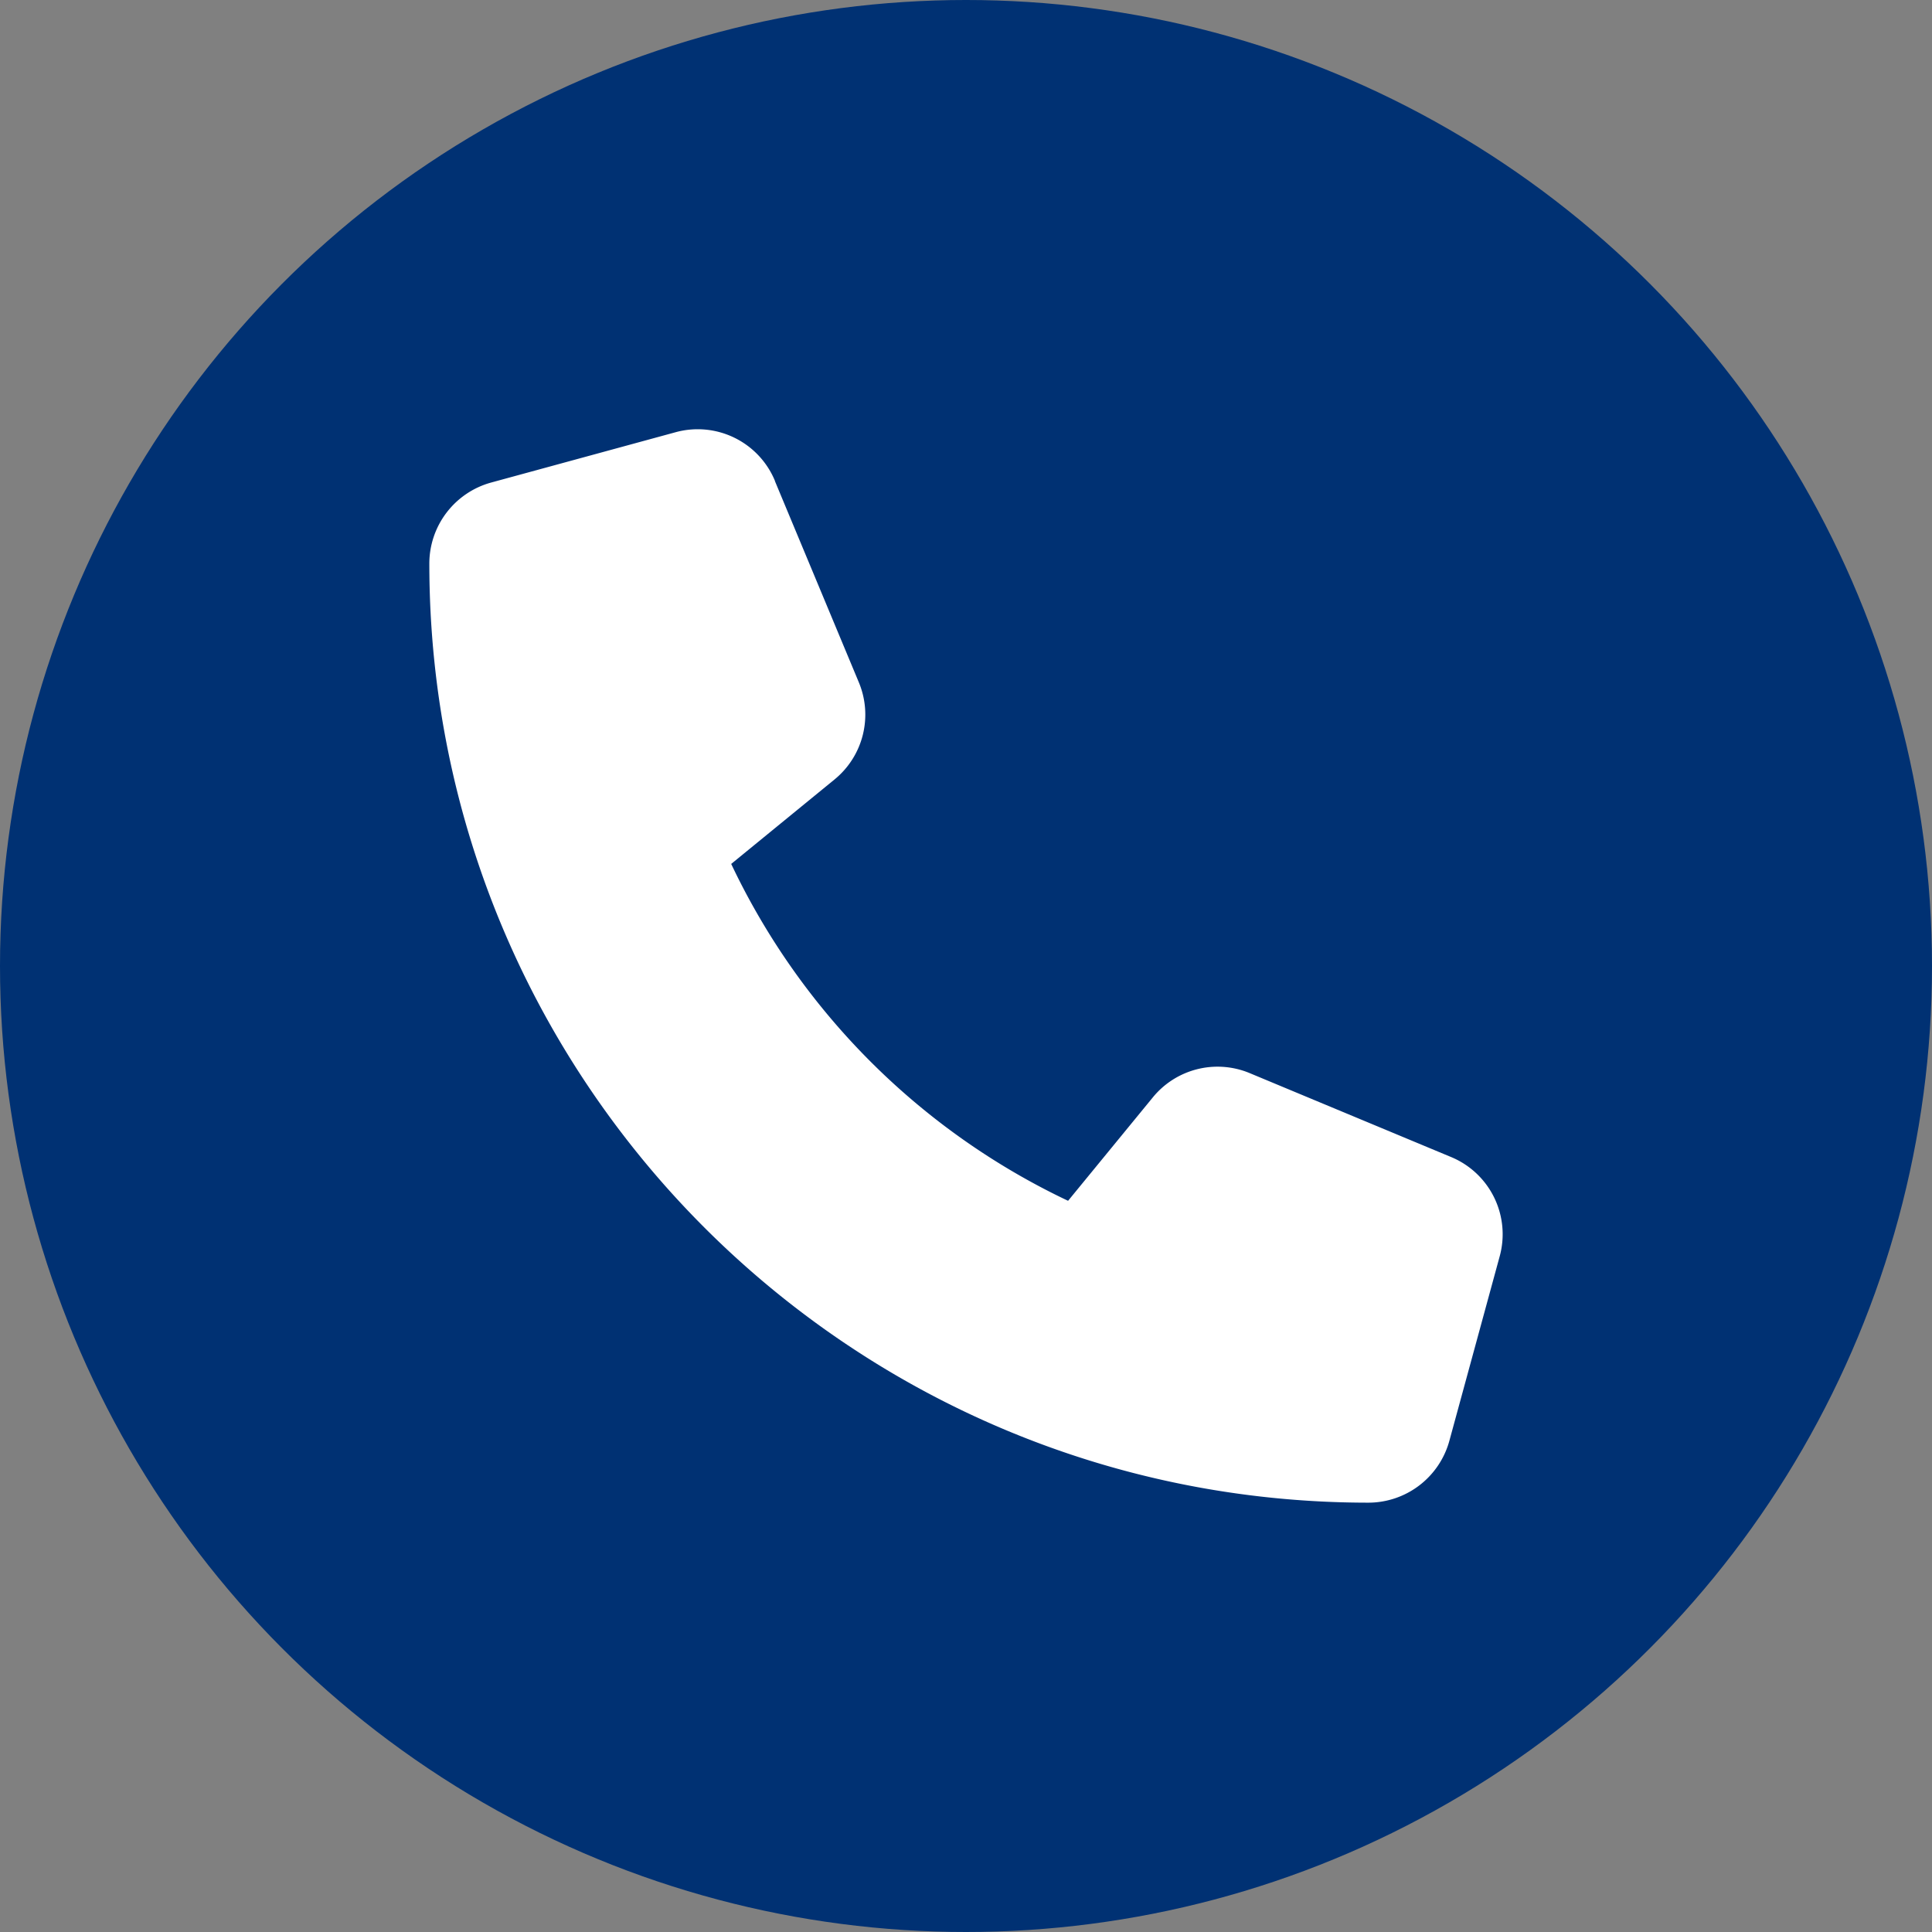
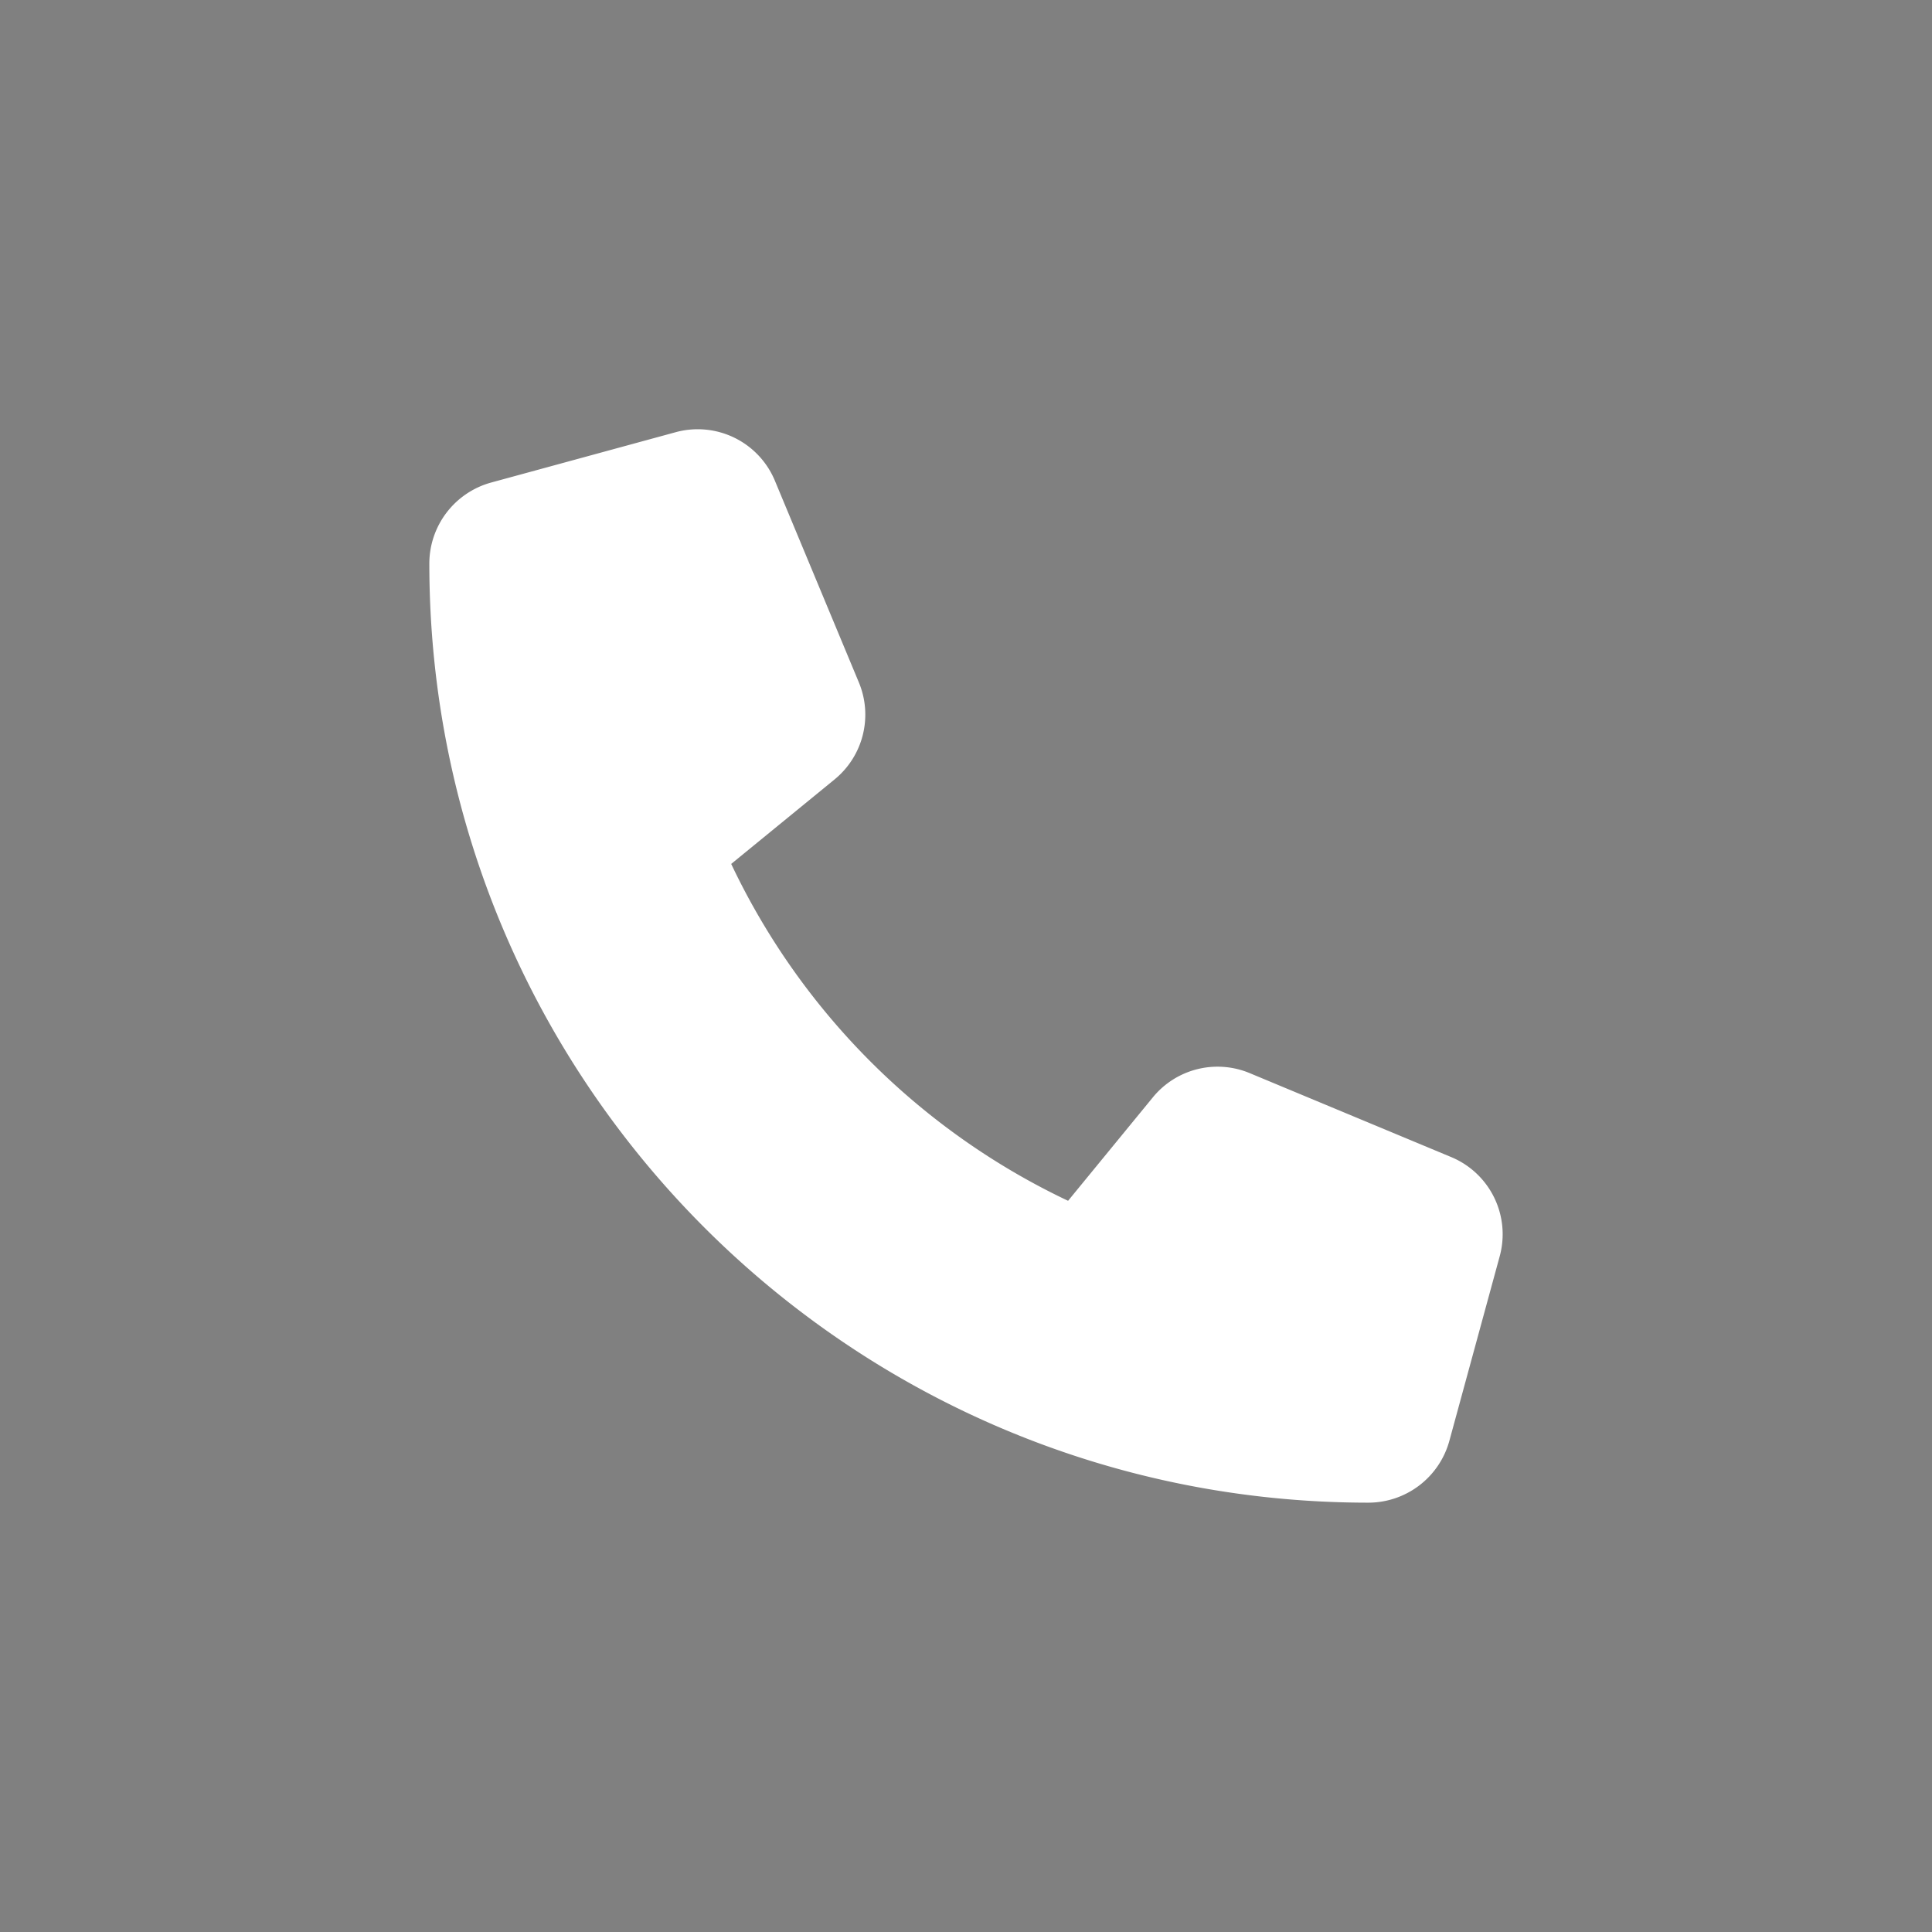
<svg xmlns="http://www.w3.org/2000/svg" fill="#000000" height="900" preserveAspectRatio="xMidYMid meet" version="1" viewBox="50.0 50.0 900.0 900.0" width="900" zoomAndPan="magnify">
  <rect x="50.0" y="50.0" width="900.0" height="900.0" fill="#808080" stroke="none" />
  <g data-name="Layer 3" id="change1_1">
-     <circle cx="500" cy="500" fill="#003173" r="450" />
-   </g>
+     </g>
  <g data-name="Layer 2" id="change2_1">
-     <path d="M411,274a38.94,38.94,0,0,0-46.29-22.65l-85.93,23.44A39.17,39.17,0,0,0,250,312.52C250,554.11,445.89,750,687.48,750a39.17,39.17,0,0,0,37.69-28.81l23.44-85.93A38.94,38.94,0,0,0,726,589l-93.75-39.06A38.93,38.93,0,0,0,587,561.24l-39.45,48.14A330,330,0,0,1,390.62,452.45l48.14-39.35a39,39,0,0,0,11.33-45.21L411,274.14Z" fill="#ffffff" />
+     <path d="M411,274a38.94,38.94,0,0,0-46.29-22.65l-85.93,23.44A39.17,39.17,0,0,0,250,312.52C250,554.11,445.89,750,687.48,750a39.17,39.17,0,0,0,37.69-28.81l23.44-85.93A38.94,38.94,0,0,0,726,589l-93.75-39.06A38.93,38.93,0,0,0,587,561.24l-39.45,48.14A330,330,0,0,1,390.62,452.45l48.14-39.35a39,39,0,0,0,11.33-45.21Z" fill="#ffffff" />
  </g>
</svg>